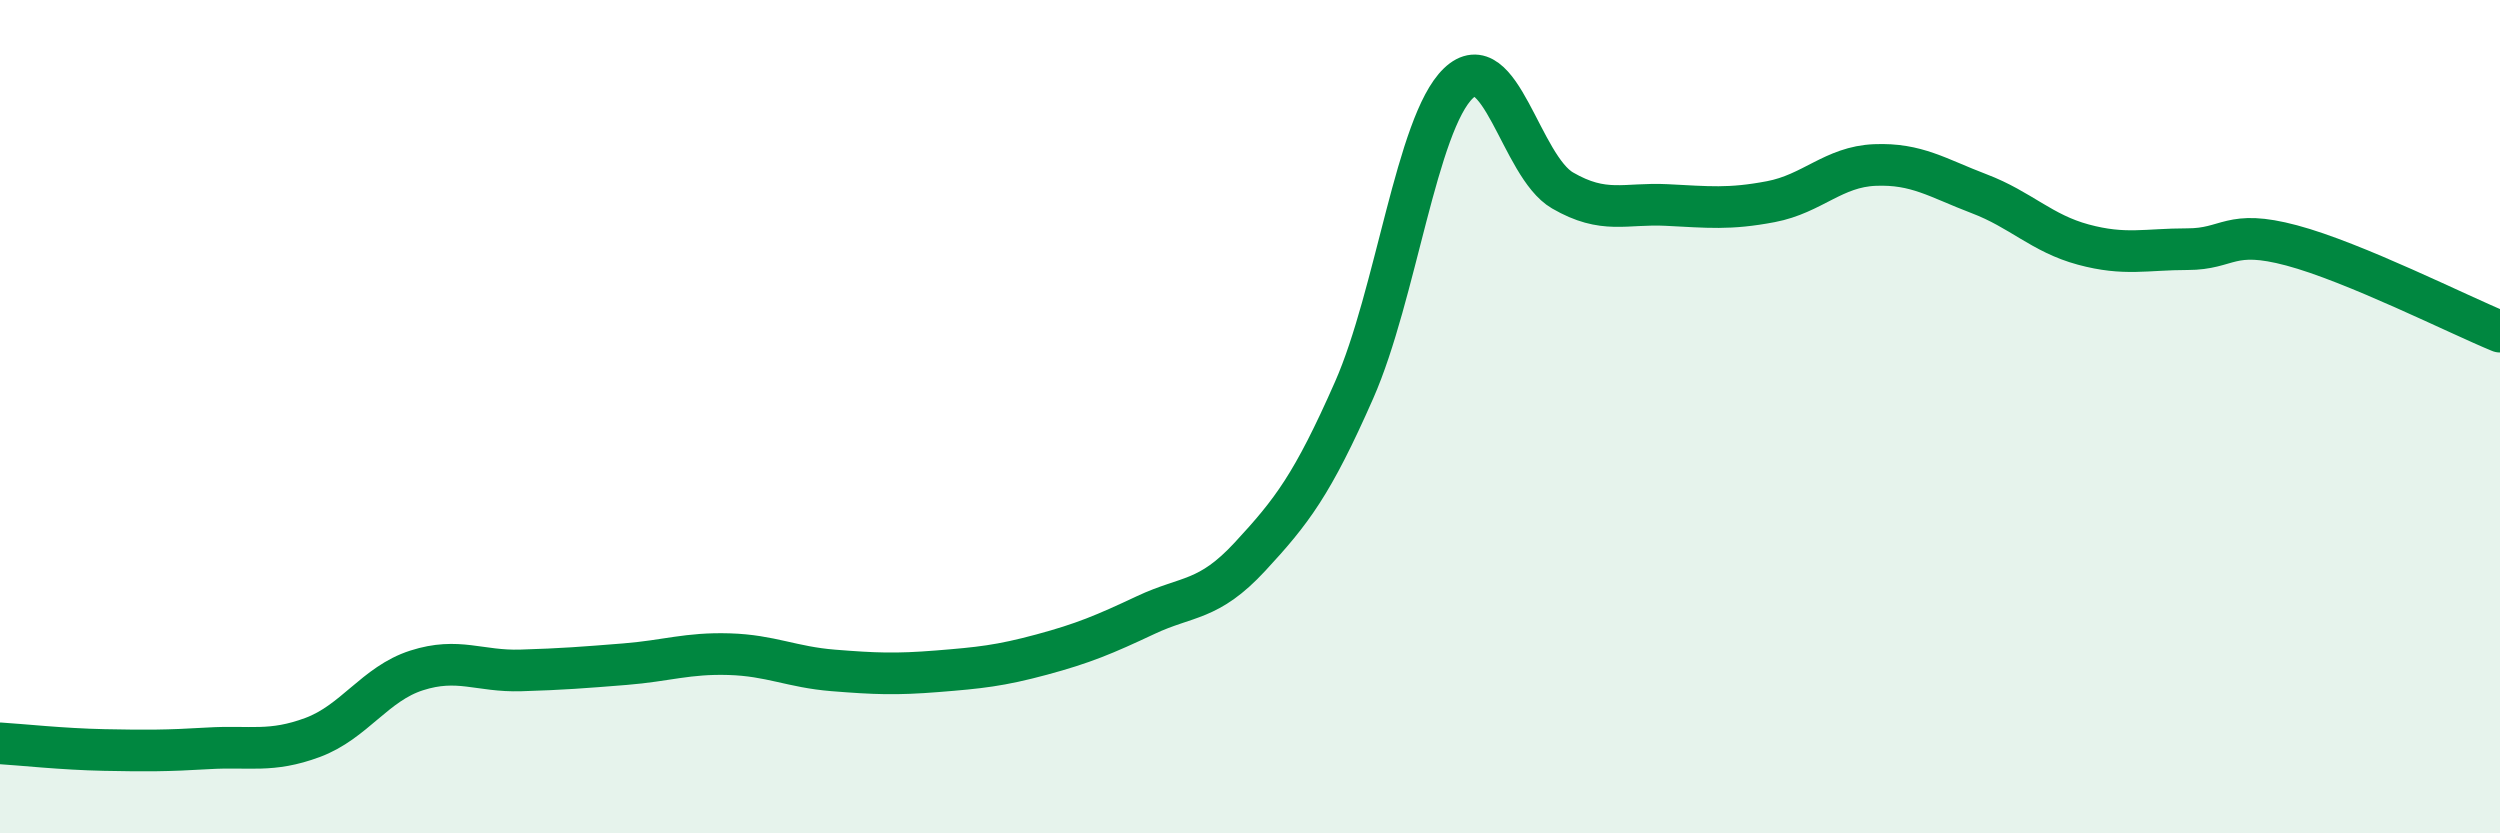
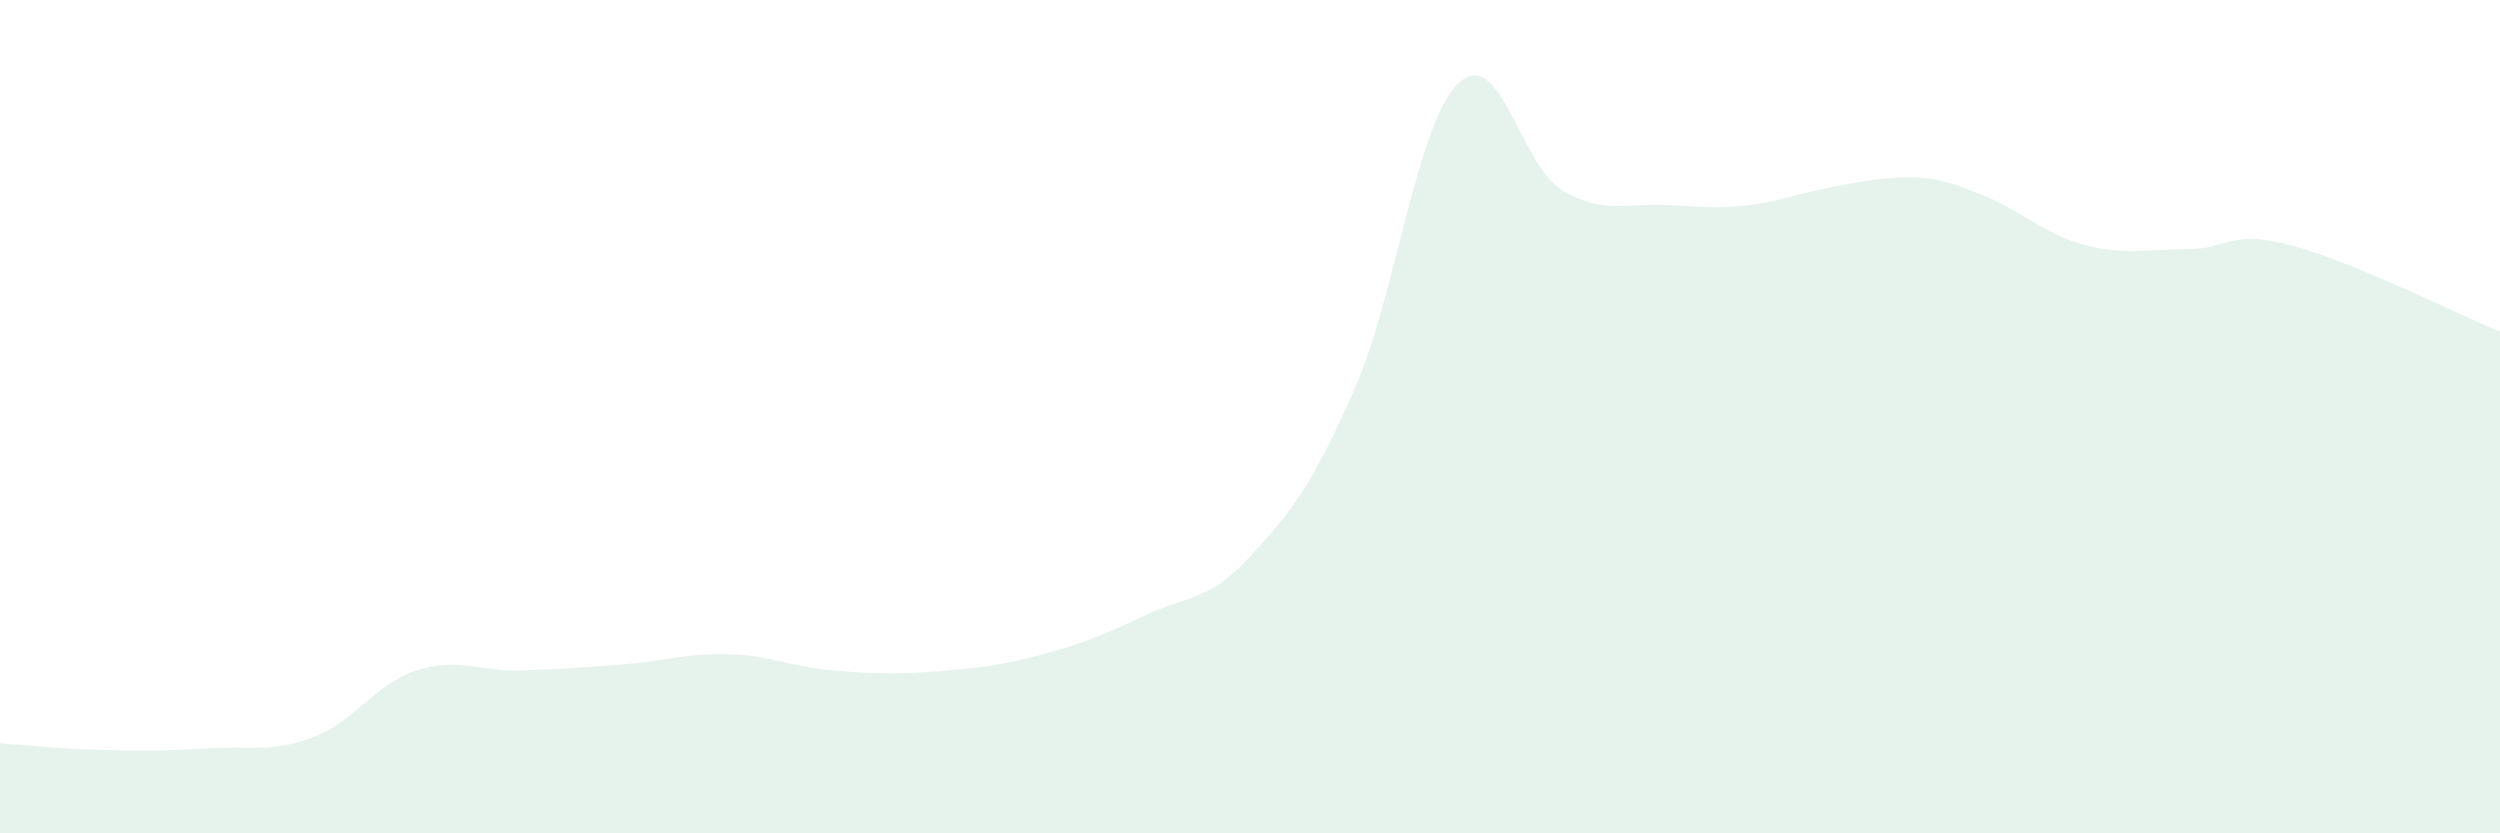
<svg xmlns="http://www.w3.org/2000/svg" width="60" height="20" viewBox="0 0 60 20">
-   <path d="M 0,17.84 C 0.5,17.87 1.5,17.98 2.5,18 C 3.5,18.02 4,18.02 5,17.96 C 6,17.9 6.5,18.07 7.5,17.7 C 8.5,17.33 9,16.41 10,16.09 C 11,15.77 11.5,16.12 12.5,16.09 C 13.5,16.06 14,16.02 15,15.94 C 16,15.86 16.5,15.67 17.5,15.7 C 18.5,15.73 19,16.01 20,16.09 C 21,16.17 21.5,16.19 22.5,16.11 C 23.5,16.03 24,15.98 25,15.71 C 26,15.44 26.5,15.23 27.5,14.76 C 28.5,14.29 29,14.44 30,13.36 C 31,12.28 31.5,11.63 32.5,9.36 C 33.5,7.09 34,2.96 35,2 C 36,1.04 36.5,3.99 37.5,4.57 C 38.5,5.15 39,4.87 40,4.92 C 41,4.97 41.5,5.03 42.5,4.84 C 43.5,4.65 44,4 45,3.96 C 46,3.92 46.5,4.27 47.5,4.65 C 48.5,5.03 49,5.6 50,5.87 C 51,6.14 51.5,5.98 52.5,5.98 C 53.5,5.98 53.5,5.49 55,5.89 C 56.5,6.29 59,7.55 60,7.96L60 20L0 20Z" fill="#008740" opacity="0.1" stroke-linecap="round" stroke-linejoin="round" />
-   <path d="M 0,17.84 C 0.5,17.87 1.5,17.98 2.5,18 C 3.5,18.02 4,18.02 5,17.96 C 6,17.9 6.5,18.07 7.5,17.7 C 8.5,17.33 9,16.41 10,16.09 C 11,15.77 11.5,16.12 12.5,16.09 C 13.5,16.06 14,16.02 15,15.94 C 16,15.86 16.5,15.67 17.5,15.7 C 18.5,15.73 19,16.01 20,16.09 C 21,16.17 21.5,16.19 22.5,16.11 C 23.5,16.03 24,15.98 25,15.71 C 26,15.44 26.5,15.23 27.5,14.76 C 28.5,14.29 29,14.44 30,13.36 C 31,12.28 31.5,11.63 32.5,9.36 C 33.5,7.09 34,2.96 35,2 C 36,1.04 36.5,3.99 37.5,4.57 C 38.5,5.15 39,4.87 40,4.92 C 41,4.97 41.5,5.03 42.5,4.84 C 43.5,4.65 44,4 45,3.96 C 46,3.92 46.5,4.27 47.5,4.65 C 48.5,5.03 49,5.6 50,5.87 C 51,6.14 51.5,5.98 52.5,5.98 C 53.5,5.98 53.5,5.49 55,5.89 C 56.5,6.29 59,7.55 60,7.96" stroke="#008740" stroke-width="1" fill="none" stroke-linecap="round" stroke-linejoin="round" />
+   <path d="M 0,17.84 C 0.5,17.87 1.5,17.98 2.5,18 C 3.5,18.02 4,18.02 5,17.96 C 6,17.9 6.5,18.07 7.5,17.7 C 8.5,17.33 9,16.41 10,16.09 C 11,15.77 11.5,16.12 12.5,16.09 C 13.5,16.06 14,16.02 15,15.94 C 16,15.86 16.5,15.67 17.5,15.7 C 18.5,15.73 19,16.01 20,16.09 C 21,16.17 21.5,16.19 22.5,16.11 C 23.5,16.03 24,15.98 25,15.71 C 26,15.44 26.5,15.23 27.5,14.76 C 28.5,14.29 29,14.44 30,13.36 C 31,12.28 31.5,11.63 32.5,9.36 C 33.5,7.09 34,2.96 35,2 C 36,1.04 36.5,3.99 37.5,4.57 C 38.5,5.15 39,4.87 40,4.92 C 41,4.97 41.5,5.03 42.5,4.84 C 46,3.92 46.5,4.27 47.5,4.65 C 48.5,5.03 49,5.6 50,5.87 C 51,6.14 51.5,5.98 52.5,5.98 C 53.5,5.98 53.5,5.49 55,5.89 C 56.5,6.29 59,7.55 60,7.96L60 20L0 20Z" fill="#008740" opacity="0.1" stroke-linecap="round" stroke-linejoin="round" />
</svg>